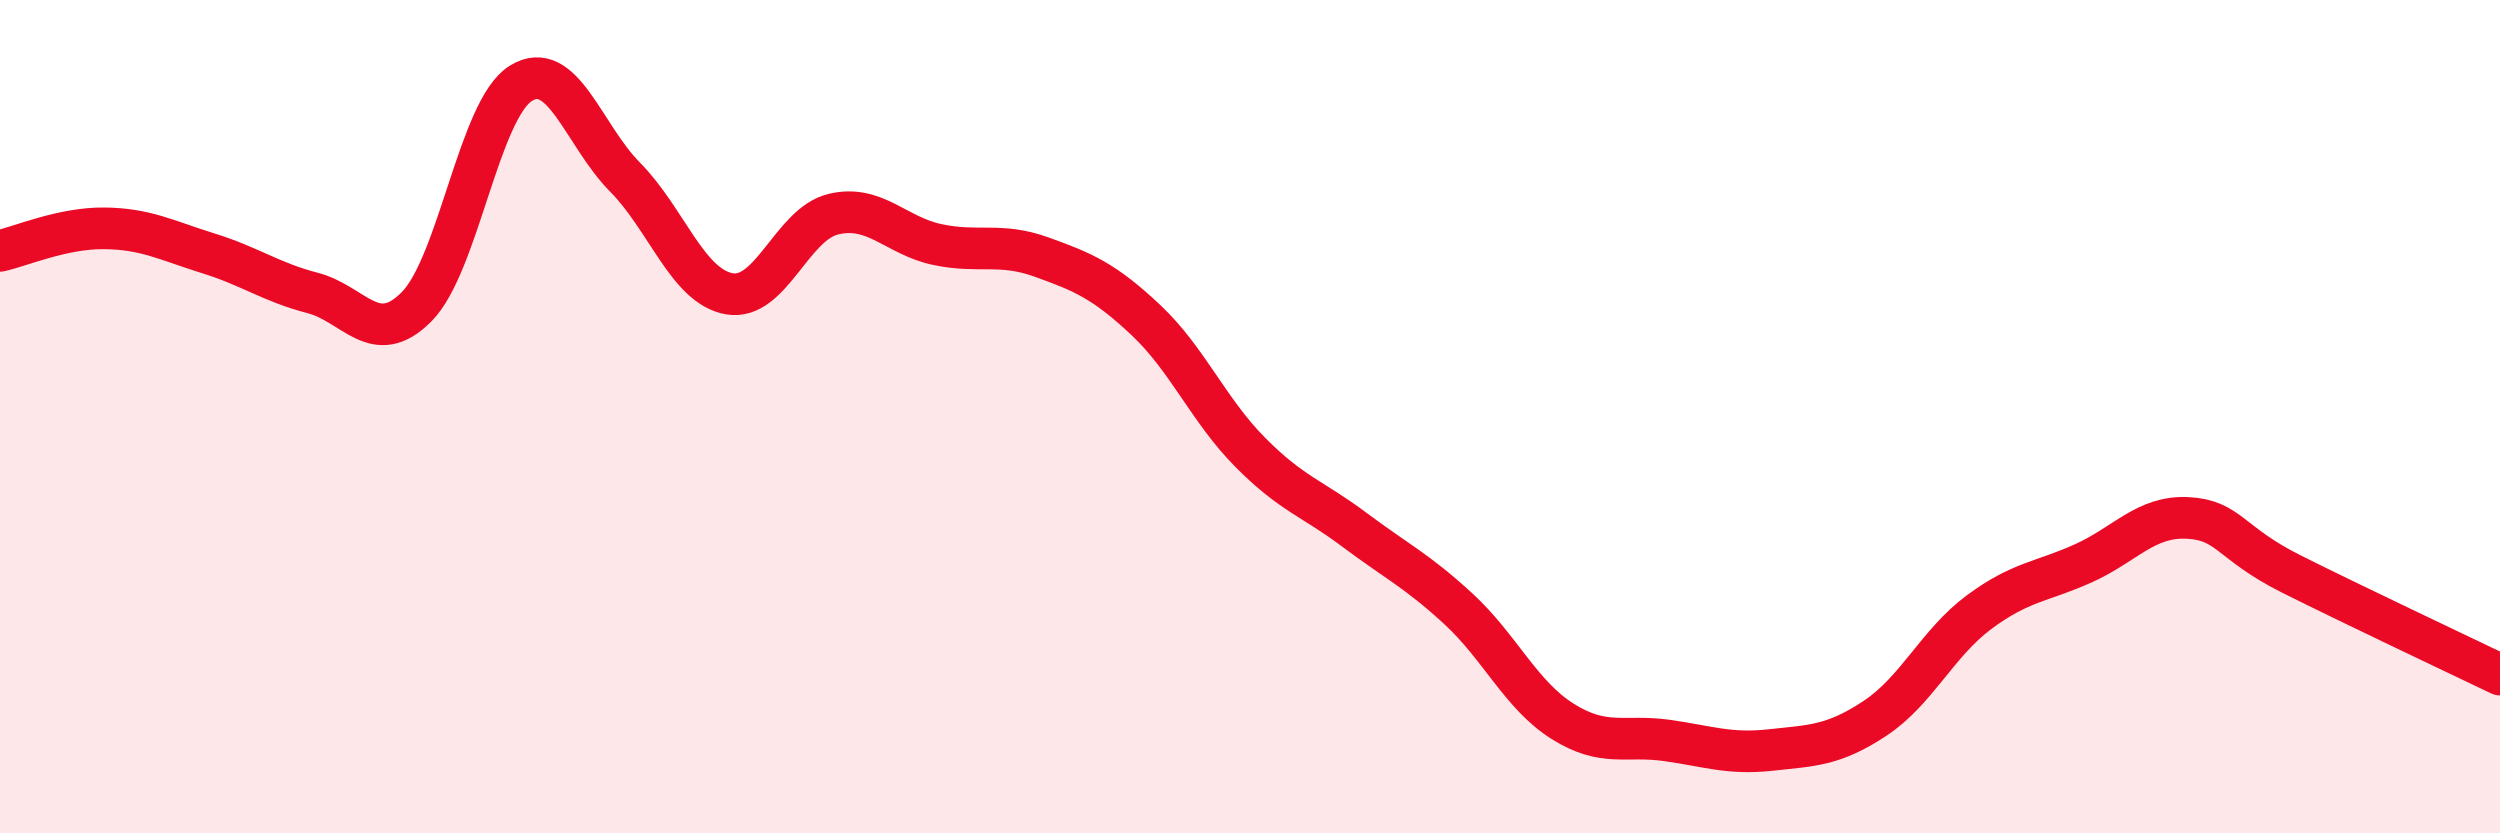
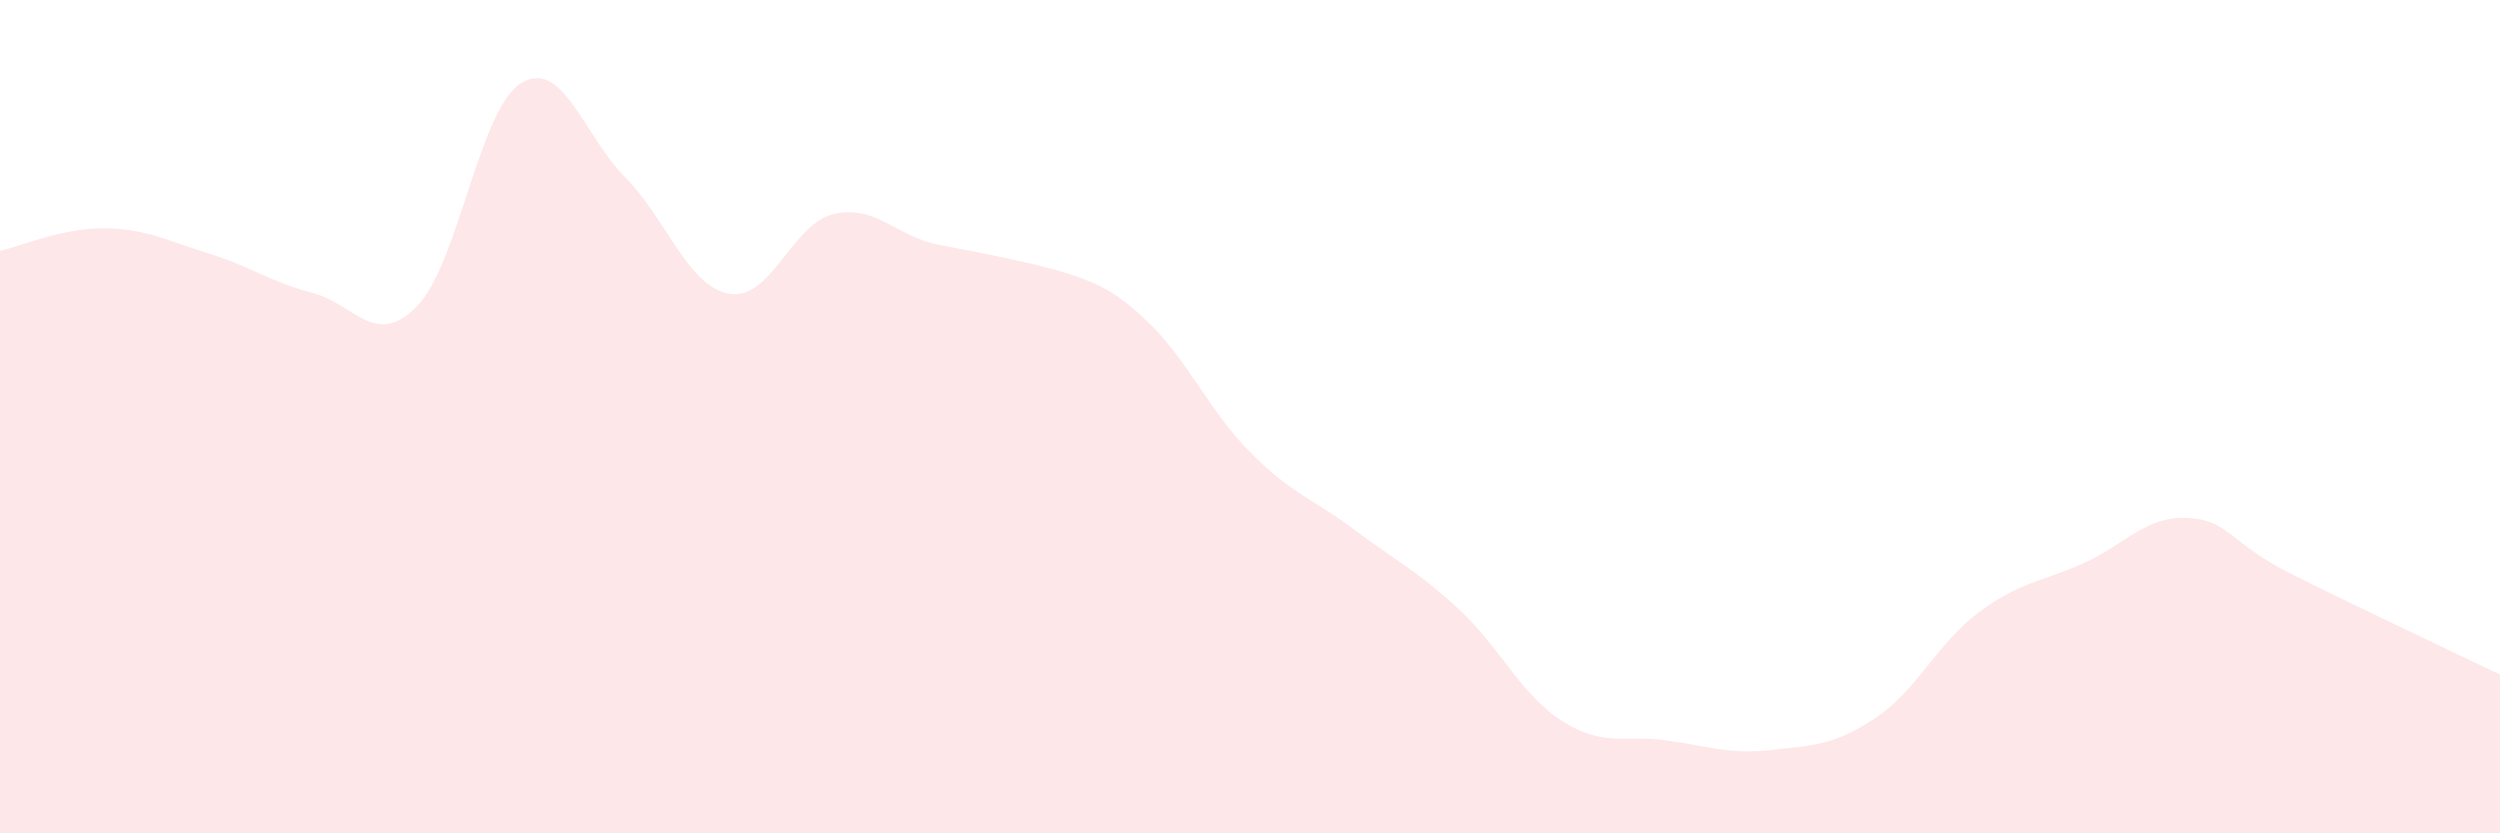
<svg xmlns="http://www.w3.org/2000/svg" width="60" height="20" viewBox="0 0 60 20">
-   <path d="M 0,6.02 C 0.5,5.91 1.5,5.47 2.5,5.48 C 3.5,5.49 4,5.77 5,6.08 C 6,6.39 6.5,6.77 7.5,7.03 C 8.5,7.29 9,8.37 10,7.36 C 11,6.35 11.5,2.62 12.5,2 C 13.5,1.38 14,3.24 15,4.25 C 16,5.26 16.5,6.87 17.5,7.05 C 18.5,7.23 19,5.38 20,5.14 C 21,4.9 21.5,5.66 22.5,5.87 C 23.5,6.08 24,5.81 25,6.17 C 26,6.53 26.5,6.74 27.5,7.68 C 28.5,8.62 29,9.84 30,10.85 C 31,11.86 31.5,11.96 32.5,12.71 C 33.5,13.46 34,13.69 35,14.61 C 36,15.53 36.5,16.68 37.5,17.31 C 38.5,17.94 39,17.63 40,17.77 C 41,17.91 41.5,18.11 42.5,18 C 43.5,17.89 44,17.9 45,17.24 C 46,16.58 46.5,15.43 47.5,14.69 C 48.5,13.95 49,13.97 50,13.52 C 51,13.07 51.5,12.38 52.5,12.43 C 53.5,12.48 53.5,13.03 55,13.78 C 56.5,14.53 59,15.71 60,16.19L60 20L0 20Z" fill="#EB0A25" opacity="0.1" stroke-linecap="round" stroke-linejoin="round" />
-   <path d="M 0,6.02 C 0.5,5.91 1.5,5.47 2.5,5.48 C 3.5,5.49 4,5.77 5,6.08 C 6,6.39 6.5,6.77 7.5,7.03 C 8.5,7.29 9,8.37 10,7.36 C 11,6.35 11.5,2.62 12.5,2 C 13.5,1.38 14,3.24 15,4.25 C 16,5.26 16.5,6.87 17.5,7.05 C 18.5,7.23 19,5.38 20,5.14 C 21,4.9 21.5,5.66 22.5,5.87 C 23.5,6.08 24,5.81 25,6.17 C 26,6.53 26.5,6.74 27.5,7.68 C 28.5,8.62 29,9.84 30,10.85 C 31,11.86 31.5,11.96 32.5,12.71 C 33.5,13.46 34,13.69 35,14.61 C 36,15.53 36.5,16.68 37.5,17.31 C 38.5,17.94 39,17.63 40,17.77 C 41,17.91 41.5,18.11 42.5,18 C 43.5,17.89 44,17.9 45,17.24 C 46,16.58 46.5,15.43 47.5,14.69 C 48.5,13.95 49,13.97 50,13.52 C 51,13.07 51.5,12.38 52.5,12.43 C 53.5,12.48 53.5,13.03 55,13.78 C 56.5,14.53 59,15.71 60,16.19" stroke="#EB0A25" stroke-width="1" fill="none" stroke-linecap="round" stroke-linejoin="round" />
+   <path d="M 0,6.02 C 0.5,5.91 1.5,5.47 2.5,5.48 C 3.5,5.49 4,5.77 5,6.08 C 6,6.39 6.5,6.77 7.5,7.03 C 8.5,7.29 9,8.37 10,7.36 C 11,6.35 11.5,2.62 12.5,2 C 13.5,1.38 14,3.24 15,4.25 C 16,5.26 16.5,6.87 17.5,7.05 C 18.5,7.23 19,5.38 20,5.14 C 21,4.9 21.5,5.66 22.5,5.87 C 26,6.53 26.5,6.74 27.5,7.68 C 28.5,8.62 29,9.84 30,10.85 C 31,11.86 31.5,11.96 32.5,12.71 C 33.5,13.46 34,13.69 35,14.61 C 36,15.53 36.5,16.68 37.5,17.31 C 38.5,17.94 39,17.63 40,17.77 C 41,17.91 41.5,18.11 42.5,18 C 43.5,17.89 44,17.9 45,17.24 C 46,16.58 46.5,15.43 47.5,14.69 C 48.5,13.95 49,13.97 50,13.52 C 51,13.07 51.5,12.38 52.5,12.43 C 53.5,12.48 53.5,13.03 55,13.78 C 56.5,14.53 59,15.71 60,16.19L60 20L0 20Z" fill="#EB0A25" opacity="0.1" stroke-linecap="round" stroke-linejoin="round" />
</svg>